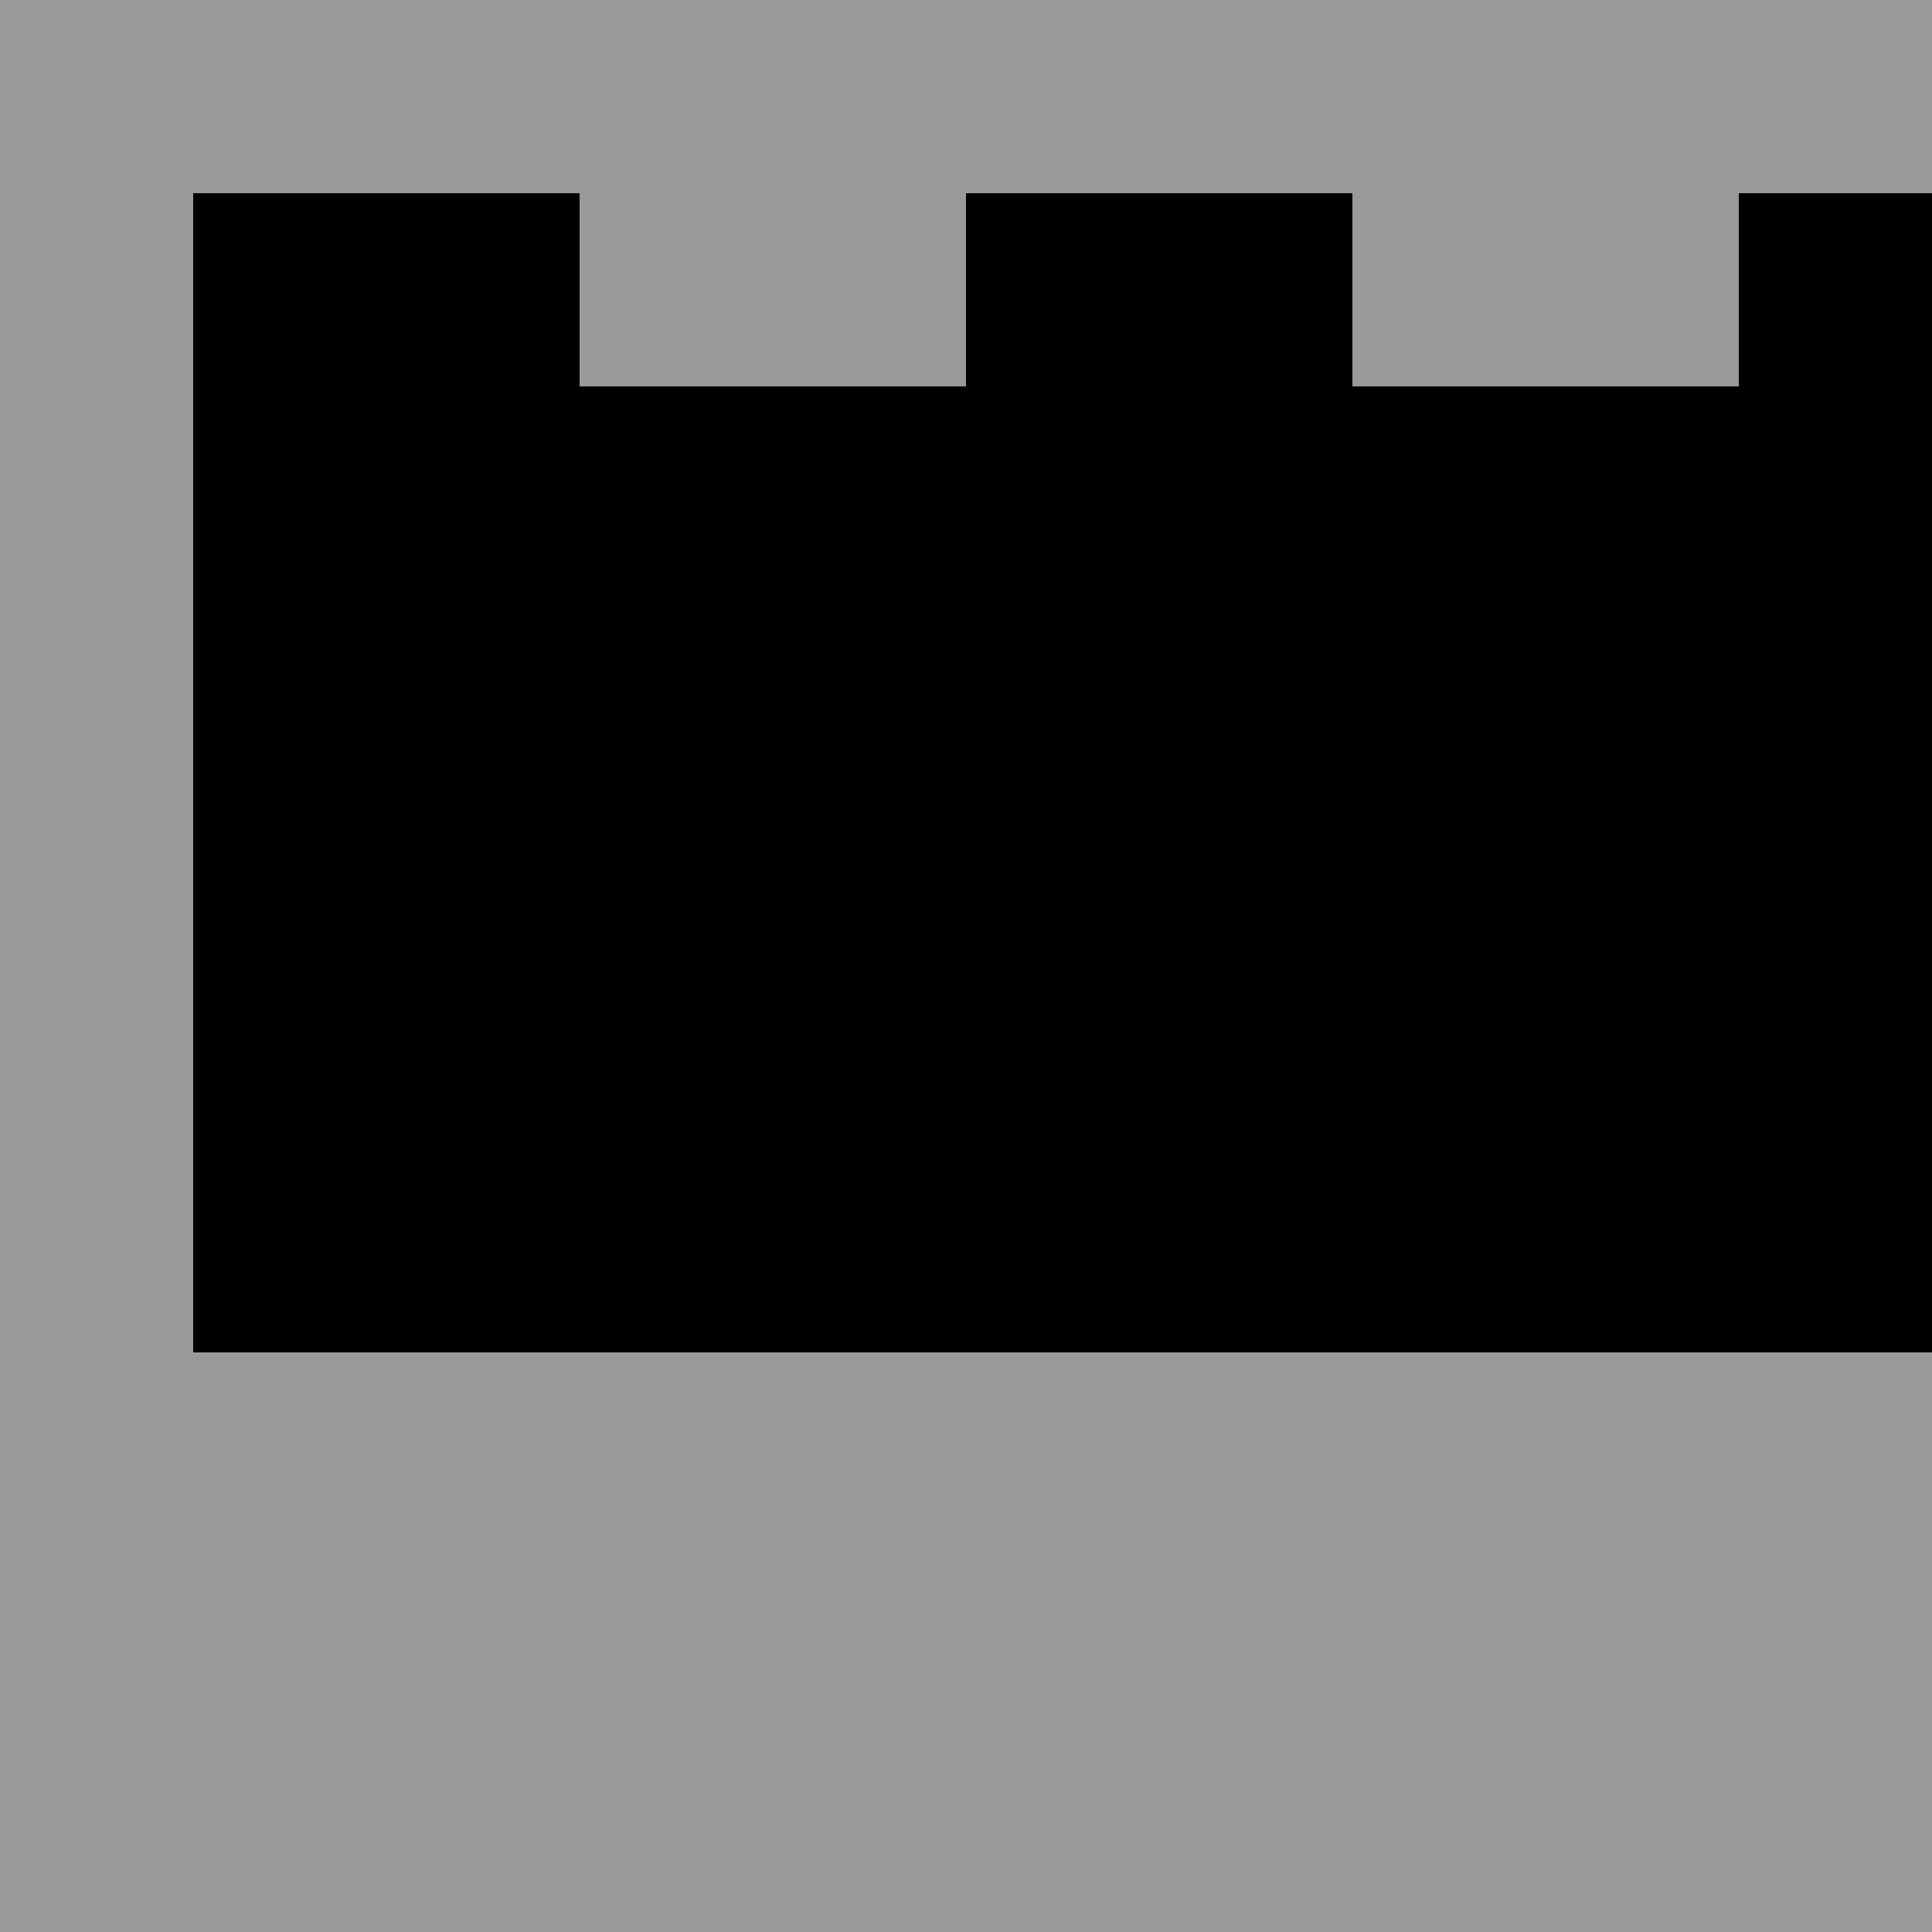
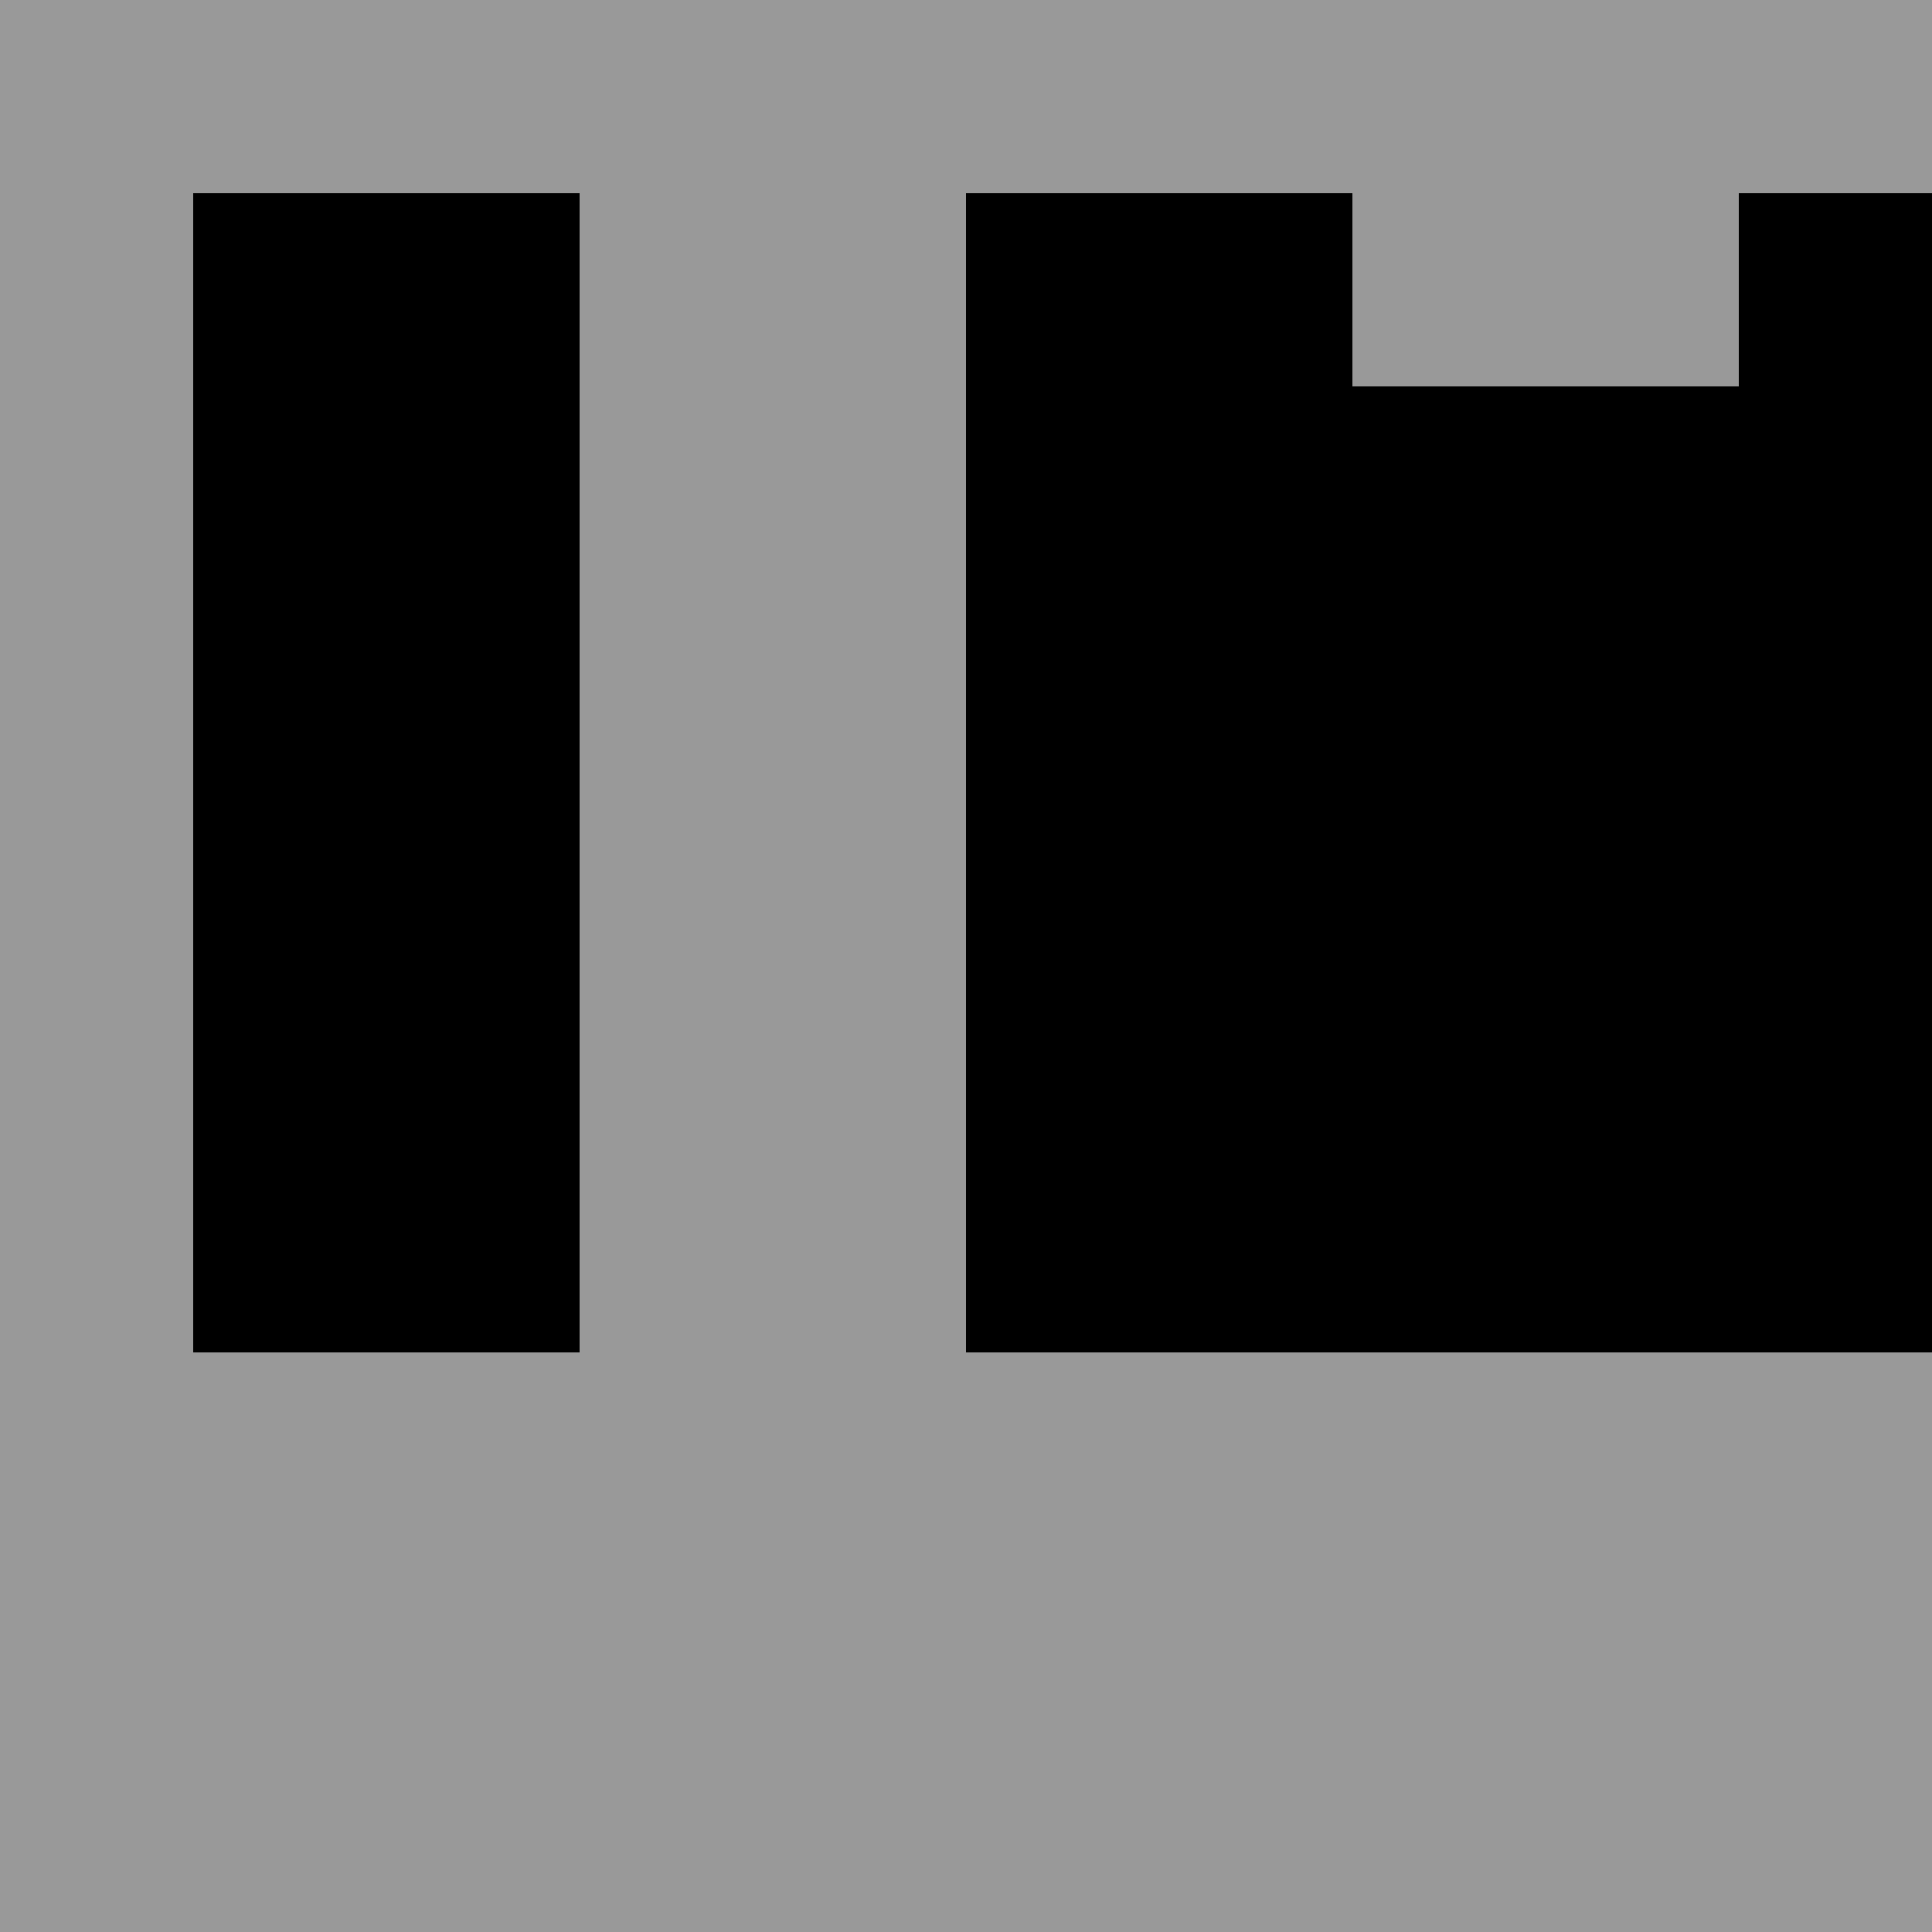
<svg xmlns="http://www.w3.org/2000/svg" width="500" height="500">
  <defs />
  <g>
    <rect fill="rgb(128,128,128)" stroke="none" x="0" y="0" width="512" height="512" fill-opacity="0.8" />
    <rect fill="black" stroke="none" x="50" y="50" width="100" height="300" />
-     <rect fill="black" stroke="none" x="150" y="100" width="100" height="250" />
    <rect fill="black" stroke="none" x="250" y="50" width="100" height="300" />
    <rect fill="black" stroke="none" x="350" y="100" width="100" height="250" />
    <rect fill="black" stroke="none" x="450" y="50" width="100" height="300" />
    <path fill="none" stroke="none" />
  </g>
</svg>